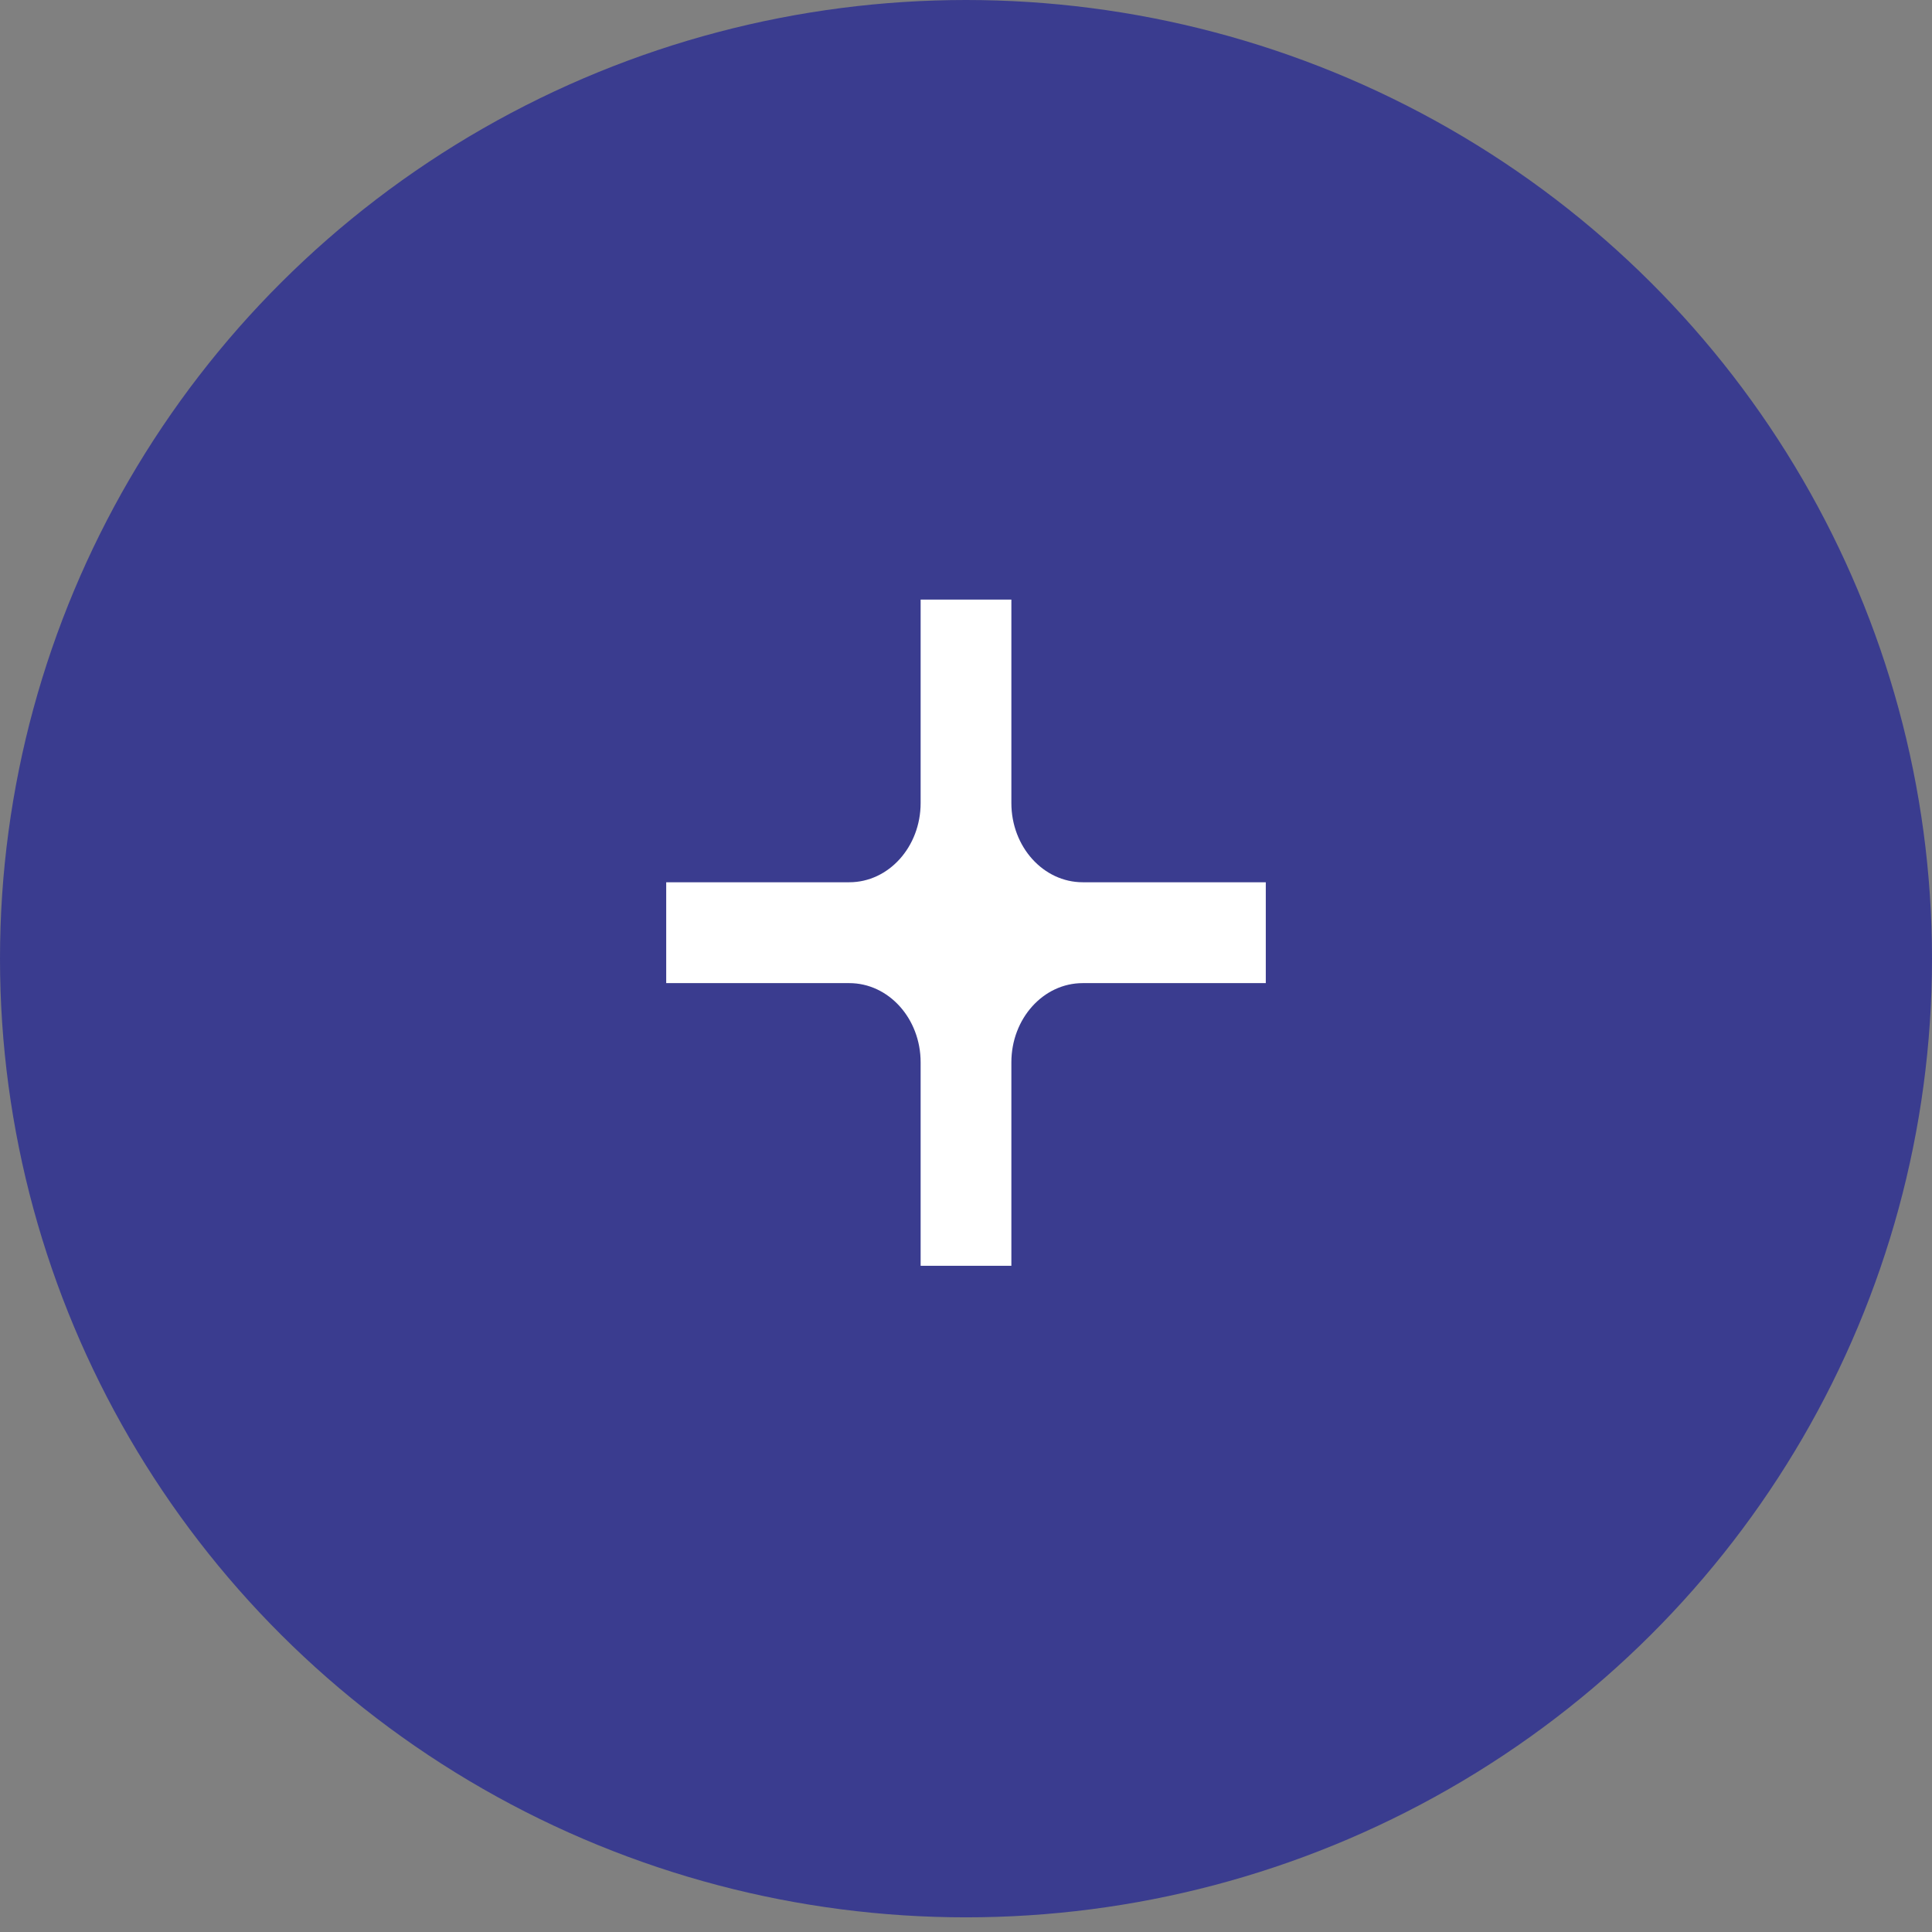
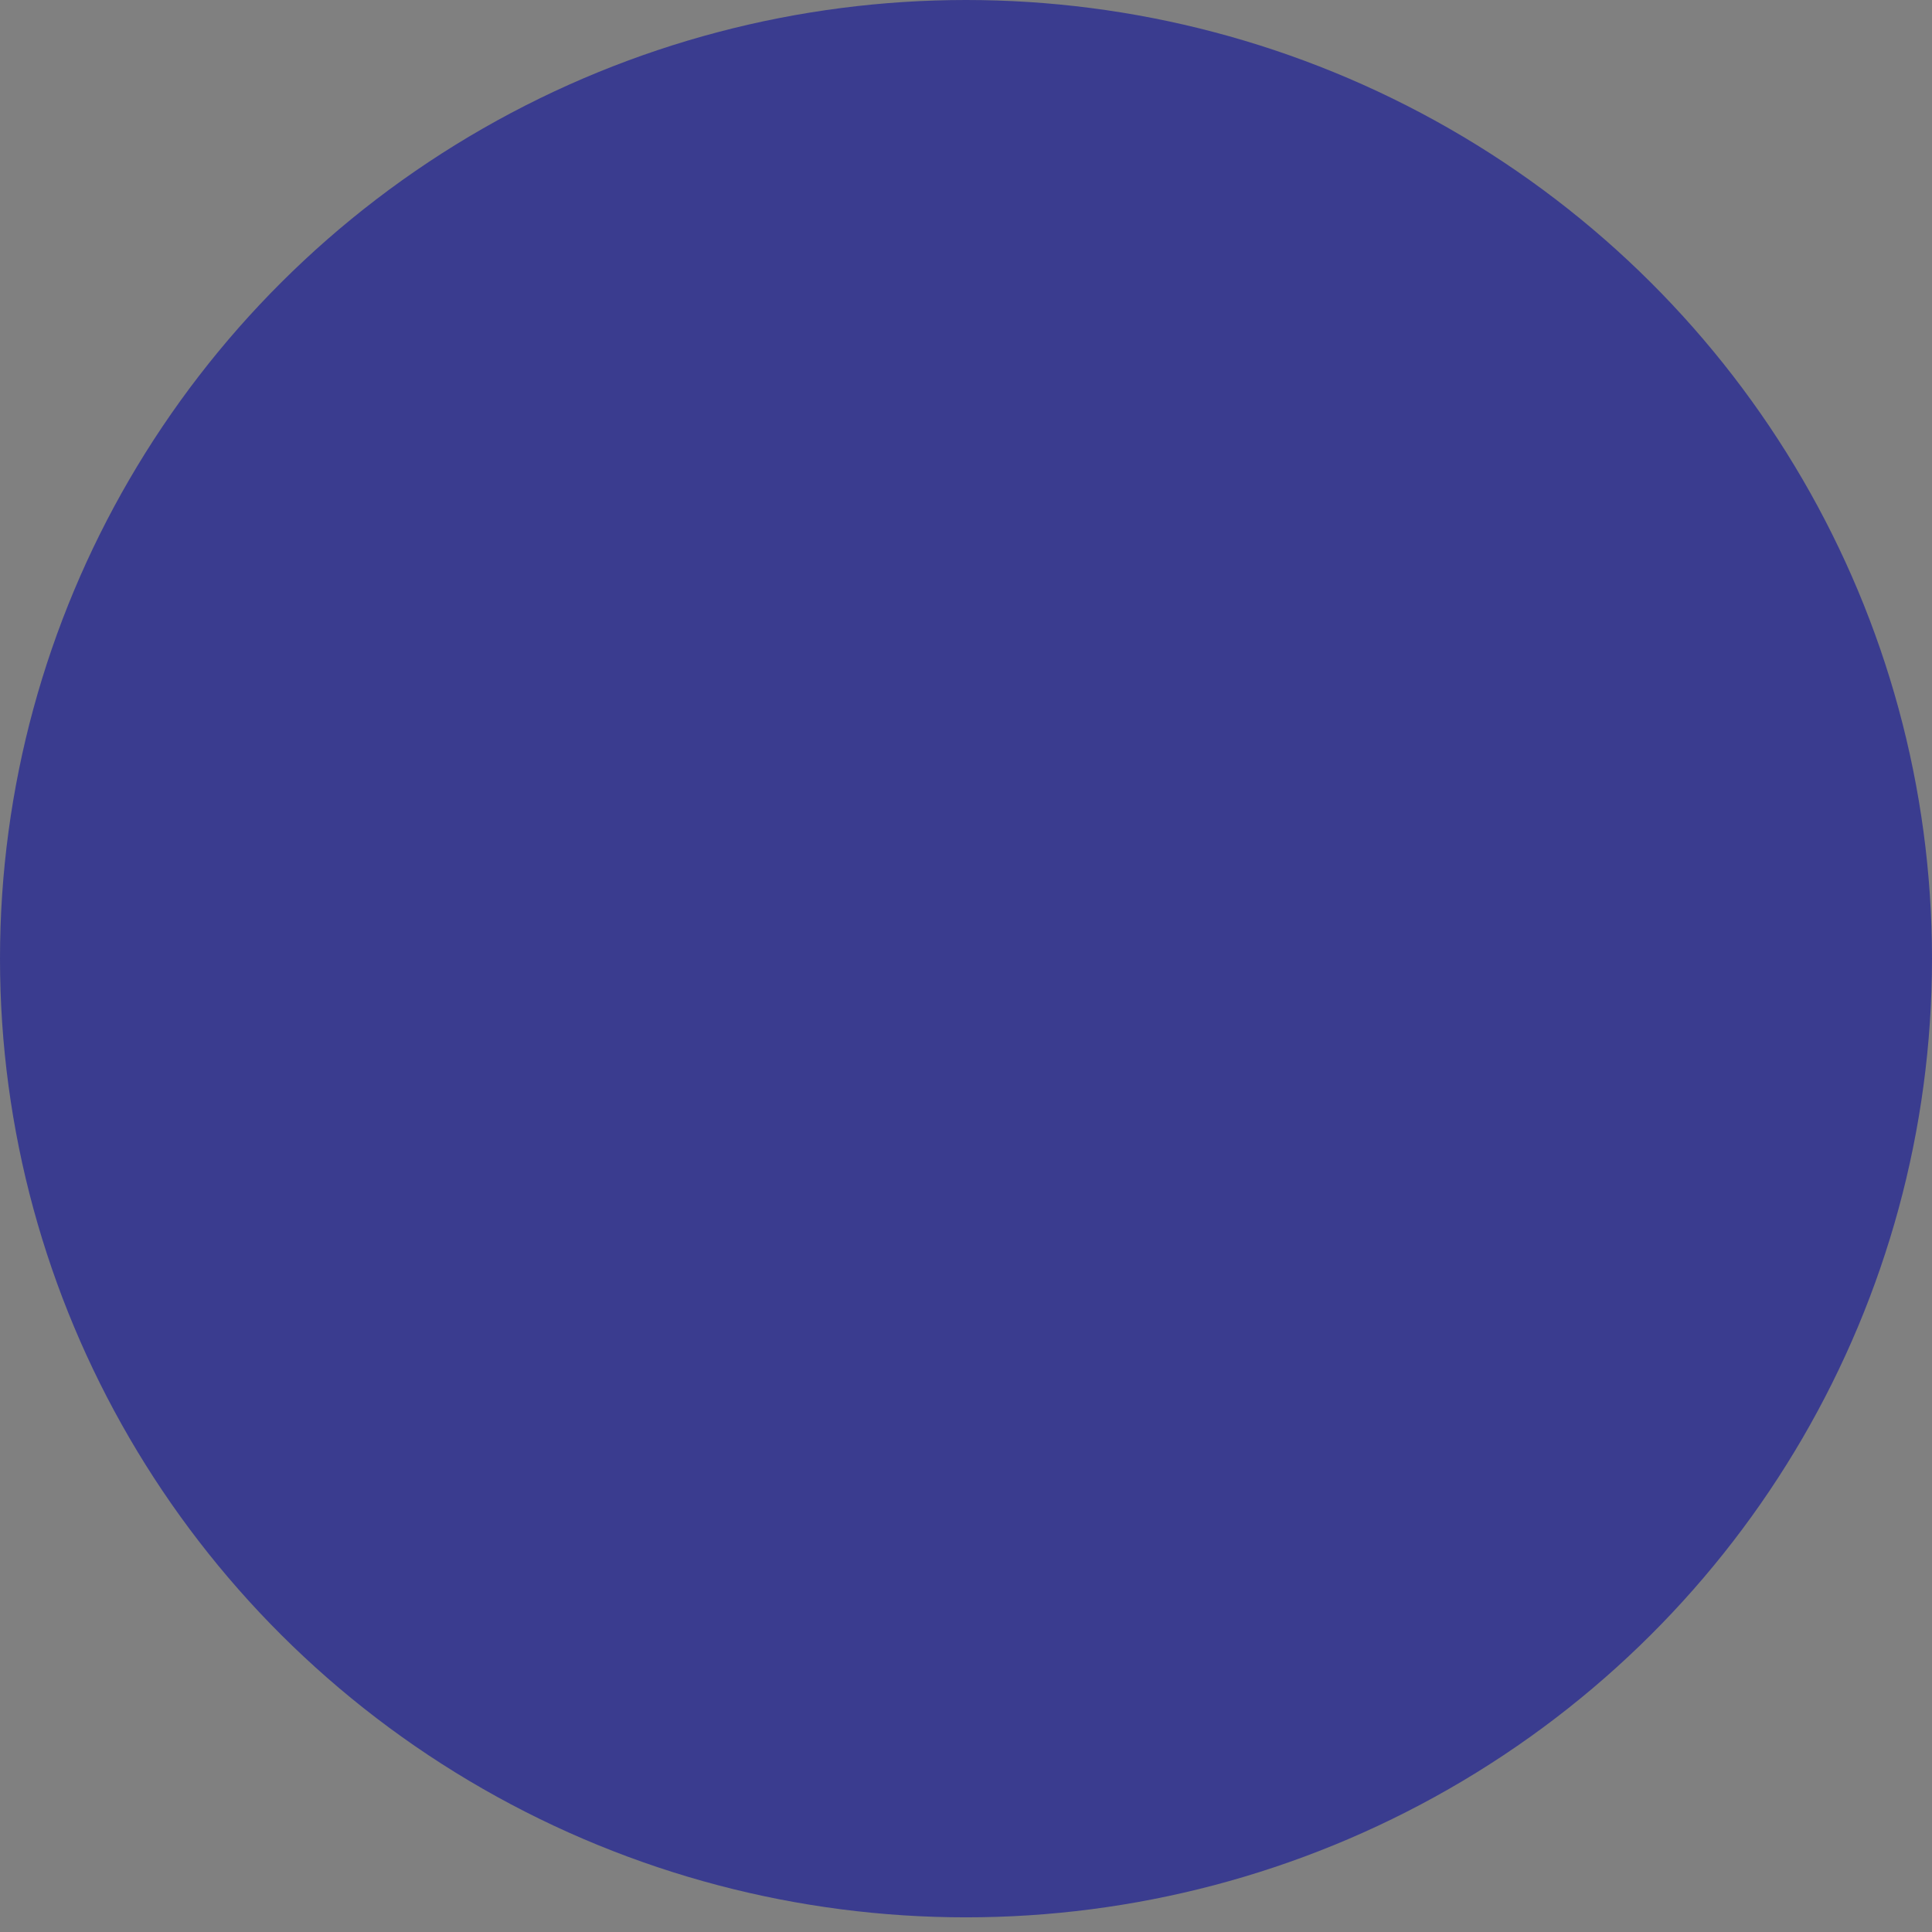
<svg xmlns="http://www.w3.org/2000/svg" width="29" height="29" viewBox="0 0 29 29" fill="none">
  <rect x="0" y="0" width="29" height="29" fill="#808080" stroke="none" />
  <ellipse cx="14.5" cy="14.39" rx="14.5" ry="14.39" fill="#3a3c8f" />
  <g clip-path="url(#clip0_317_1978)">
-     <path d="M19 13.243H16.252C15.662 13.243 15.181 12.712 15.181 12.054V9H13.819V12.054C13.819 12.709 13.341 13.243 12.748 13.243H10V14.757H12.748C13.338 14.757 13.819 15.288 13.819 15.946V19H15.181V15.946C15.181 15.291 15.659 14.757 16.252 14.757H19V13.243Z" fill="white" />
-   </g>
+     </g>
  <defs>
    <clipPath id="clip0_317_1978">
-       <rect width="9" height="10" fill="white" transform="translate(10 9)" />
-     </clipPath>
+       </clipPath>
  </defs>
</svg>